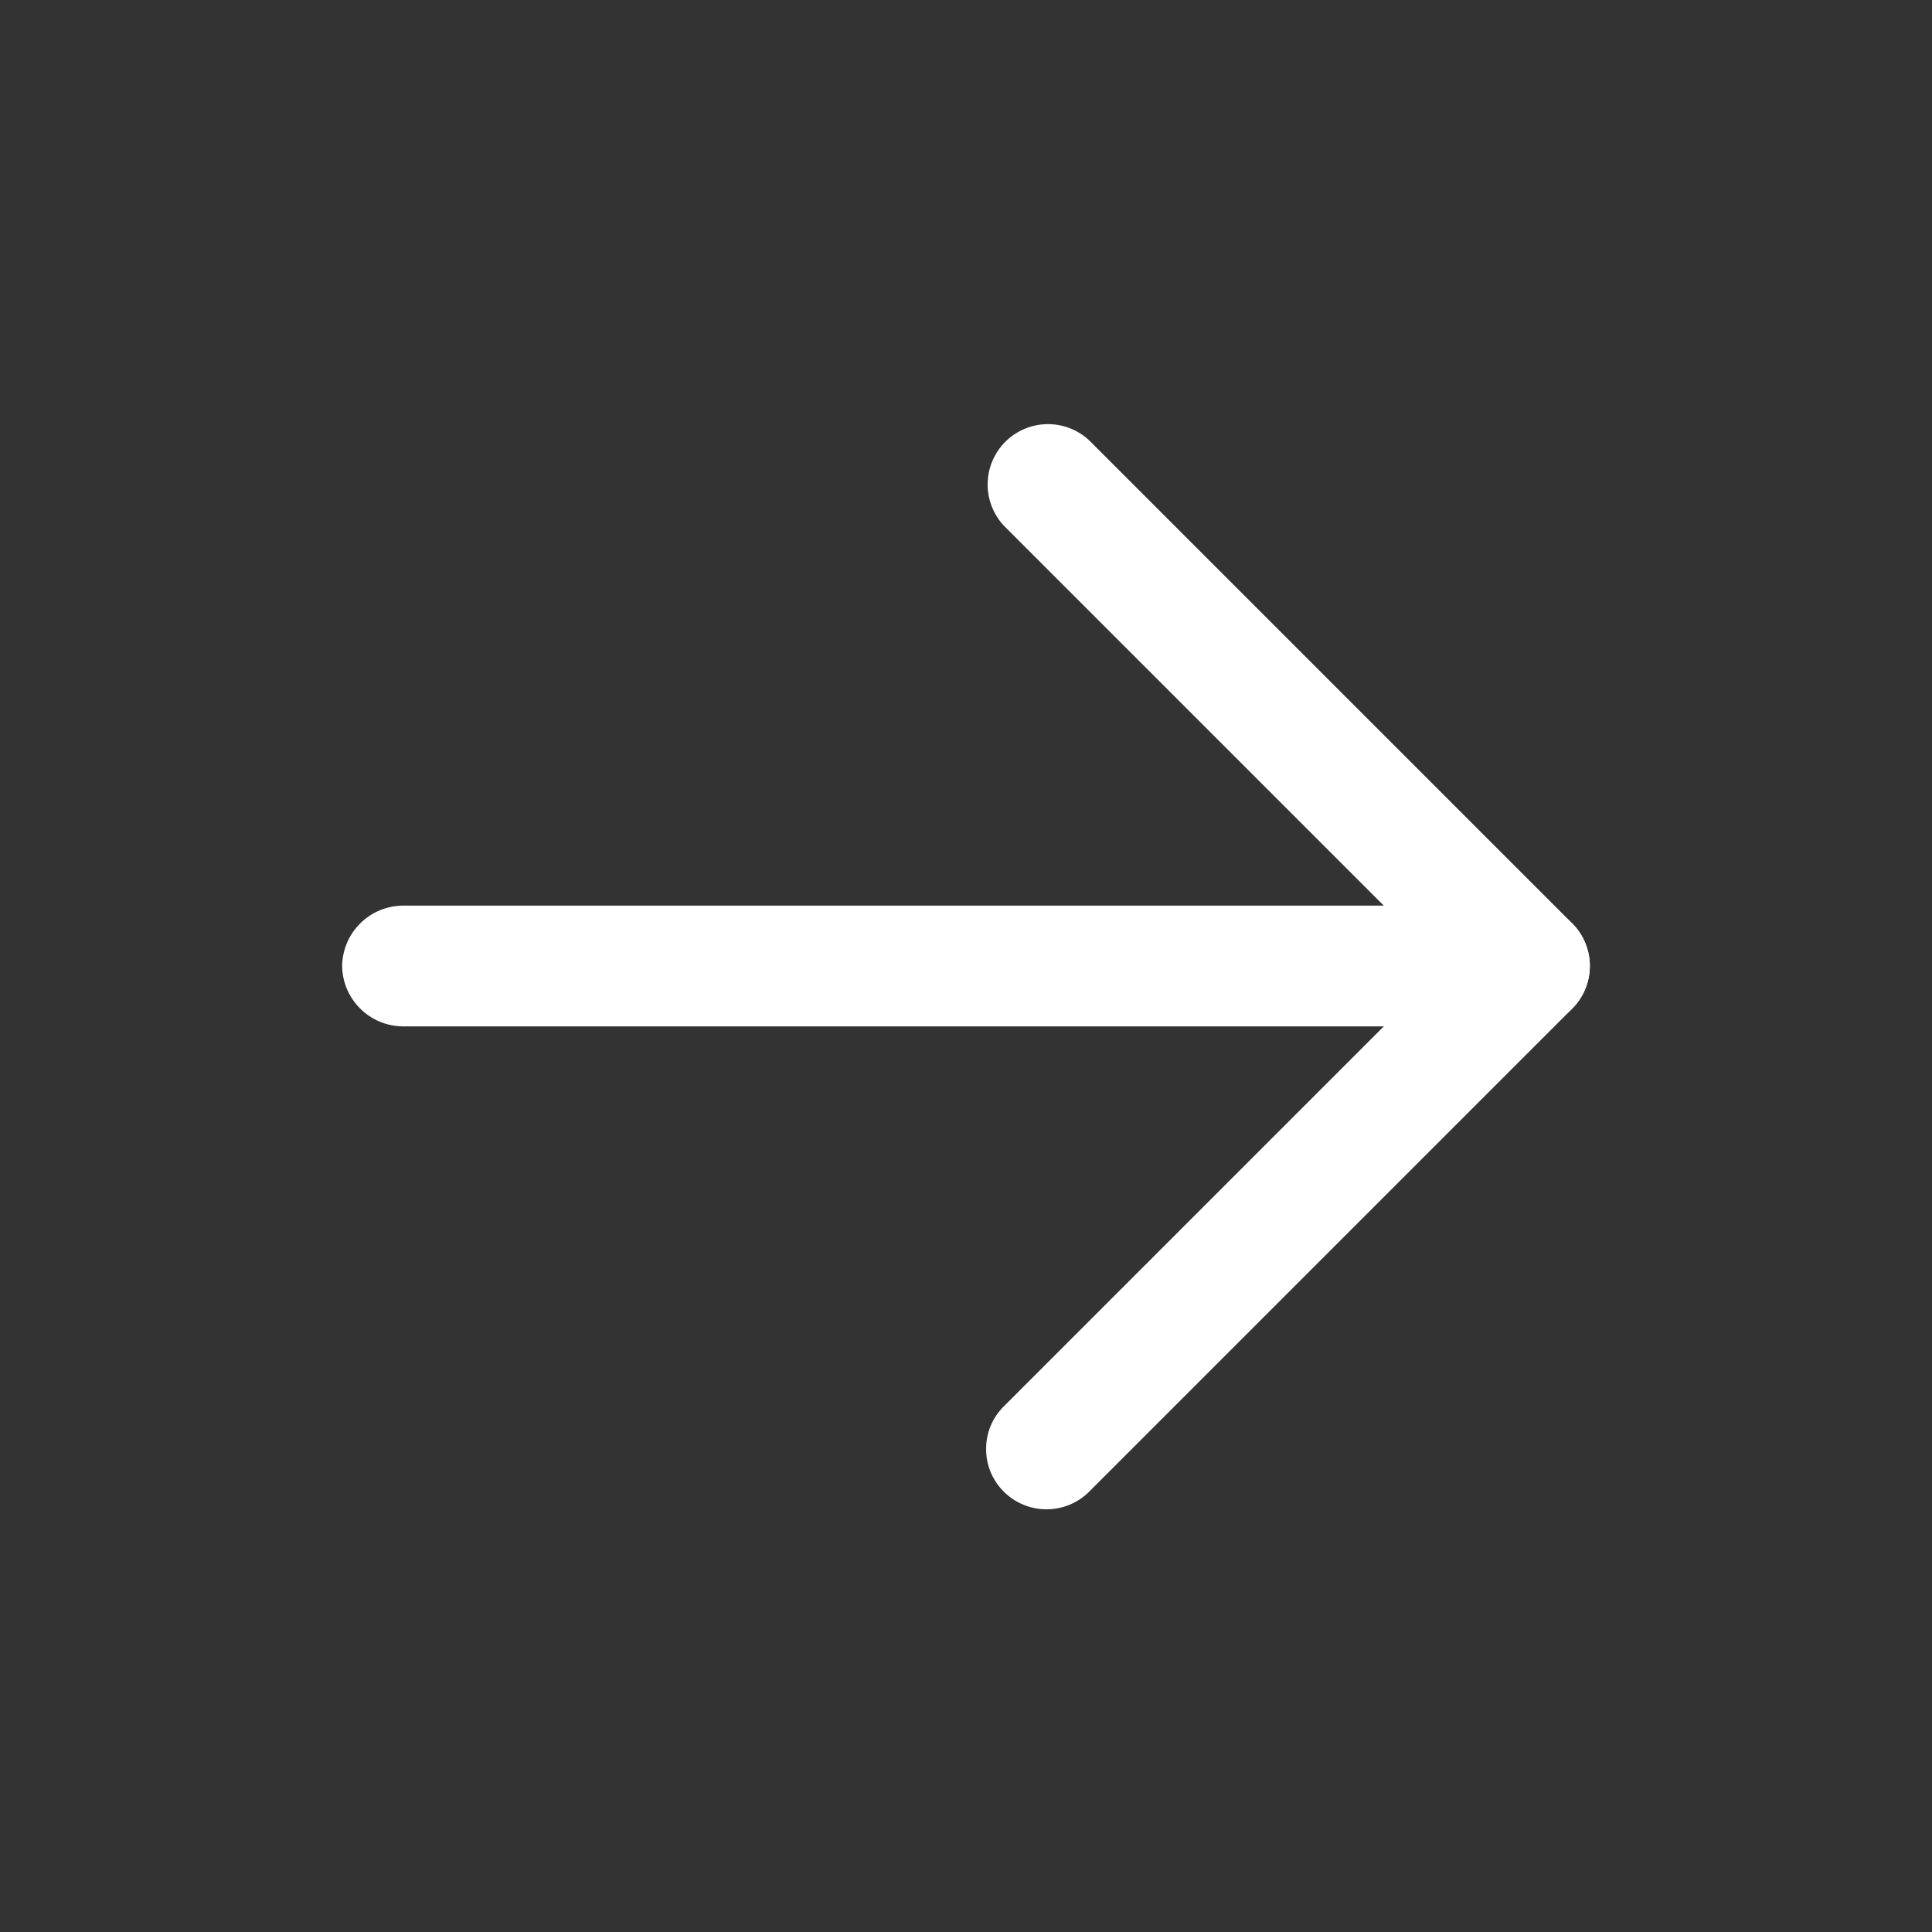
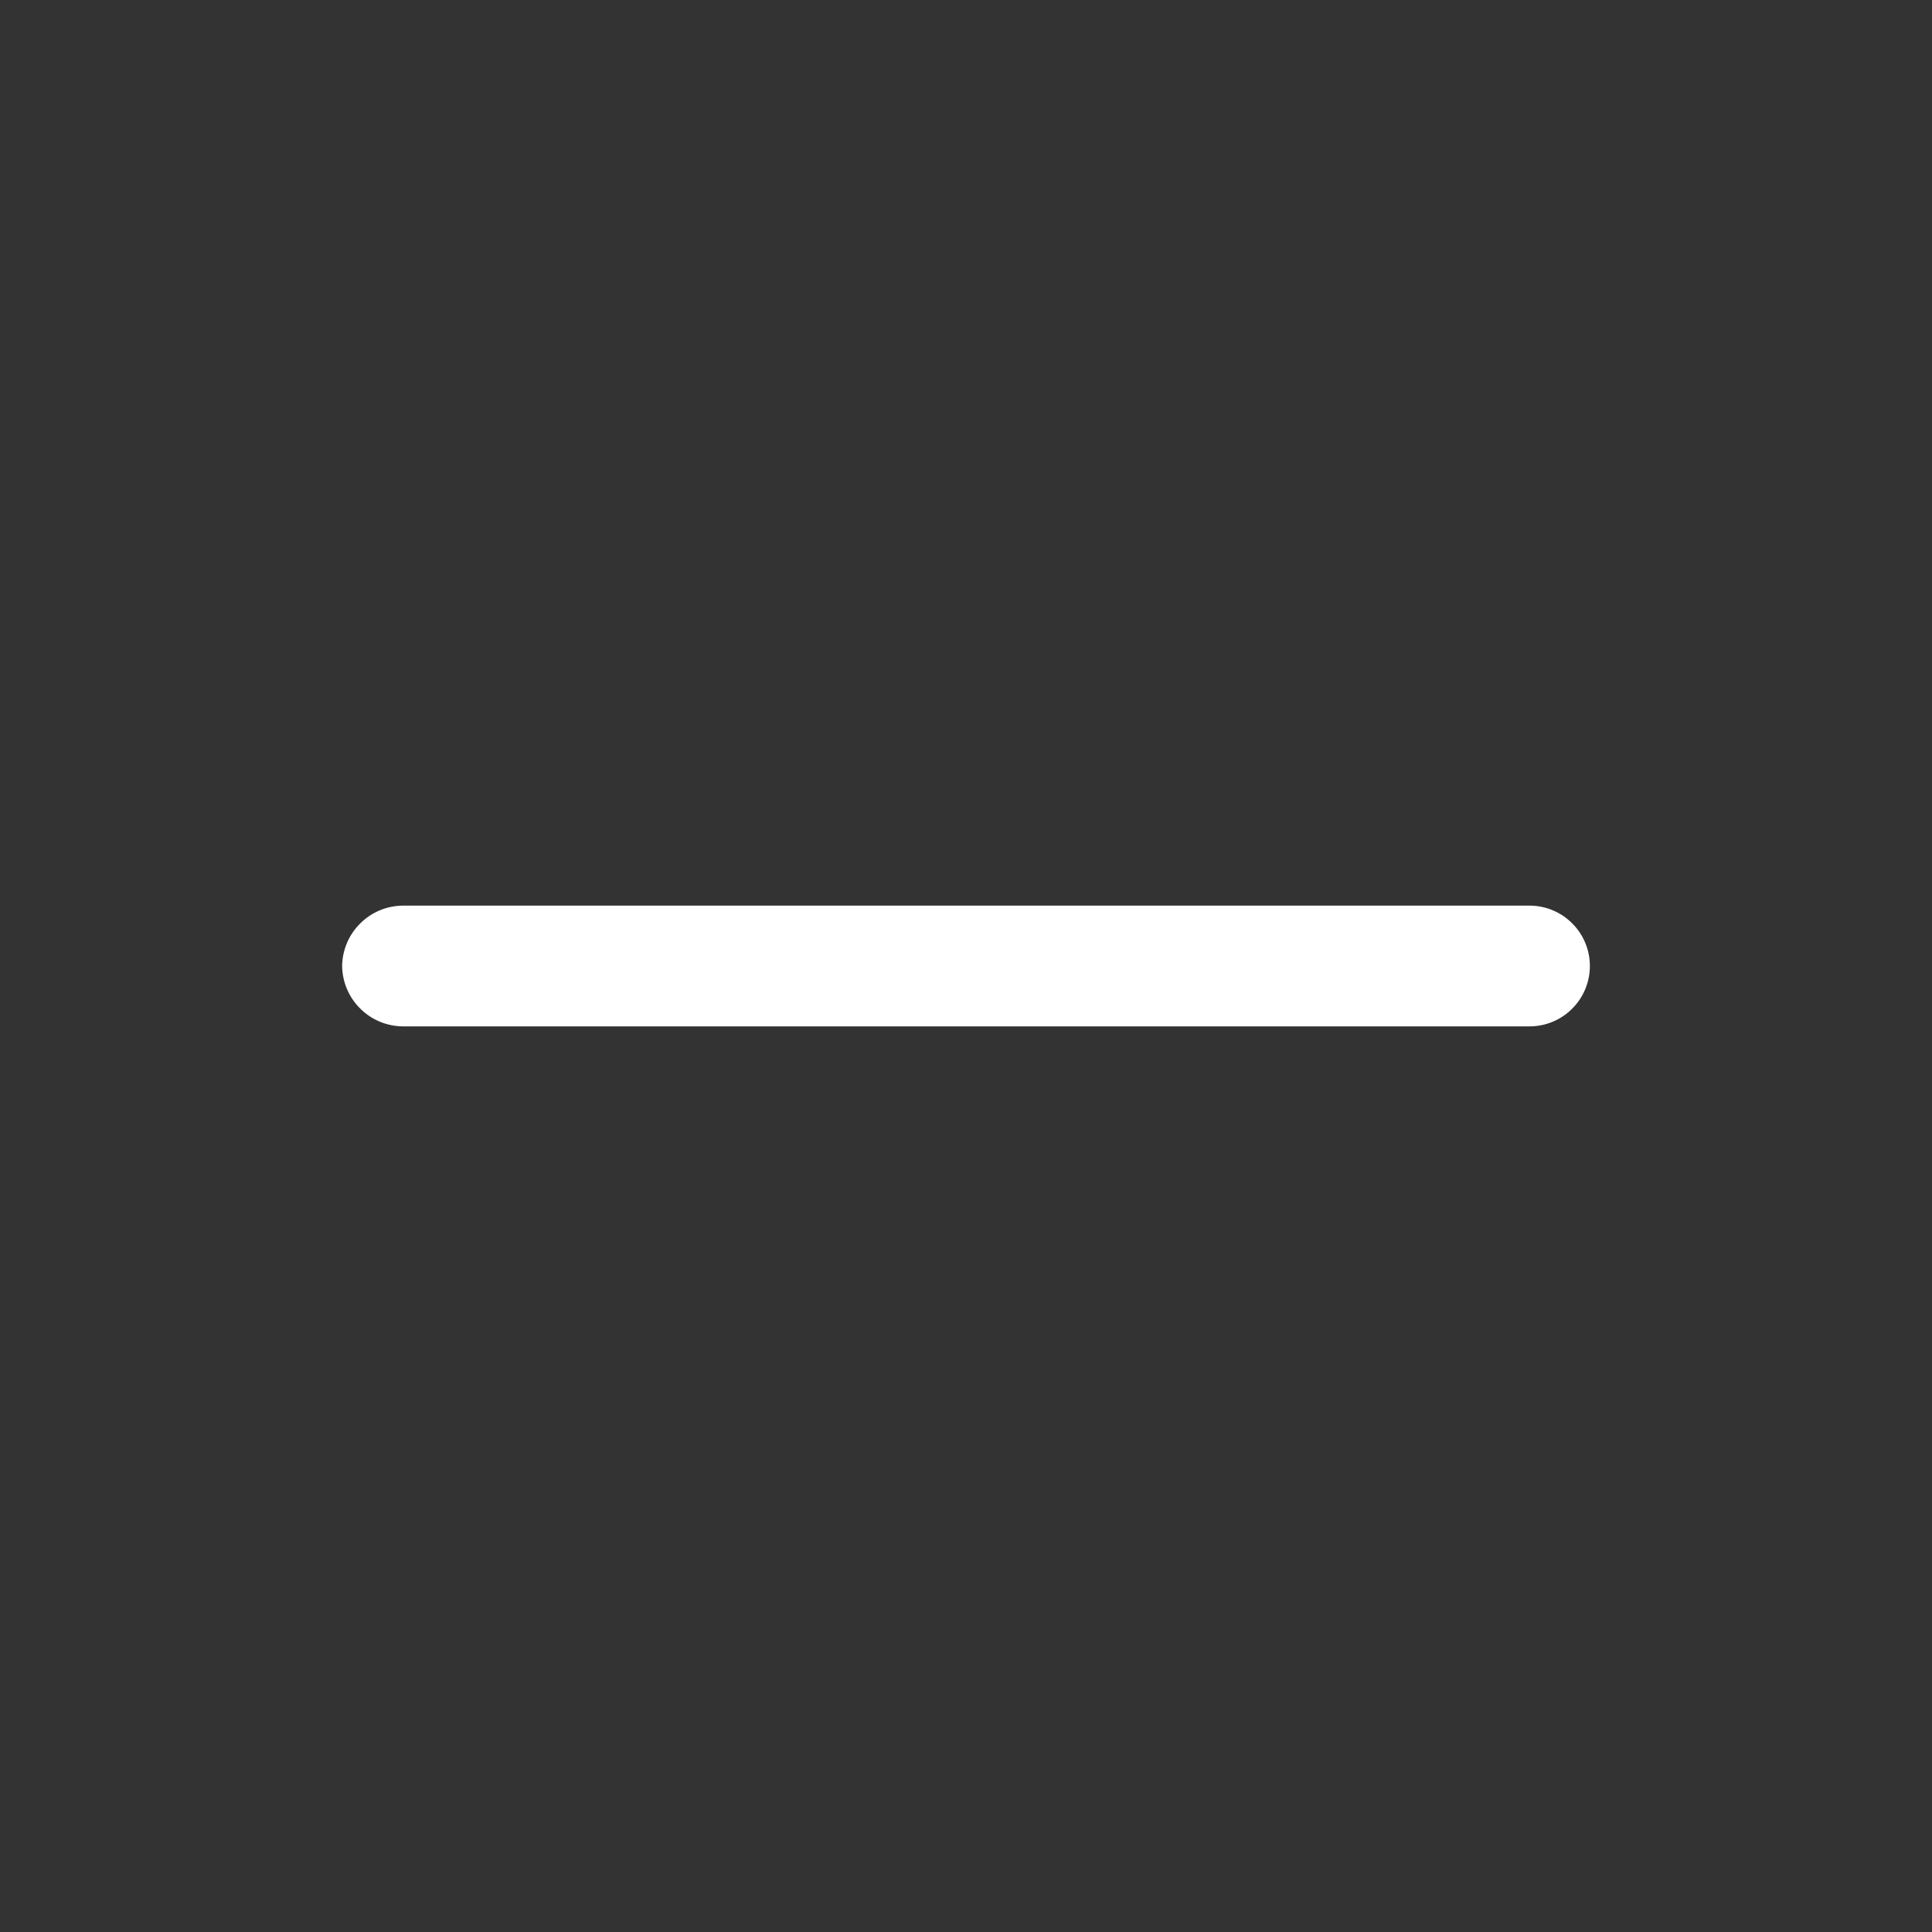
<svg xmlns="http://www.w3.org/2000/svg" width="24" height="24" viewBox="0 0 24 24" fill="none">
  <rect x="0" y="0" width="24" height="24" fill="#333333" stroke="none" />
-   <path d="M12.25 18C12.249 17.902 12.269 17.804 12.306 17.713C12.344 17.622 12.4 17.539 12.47 17.47L17.94 12L12.47 6.53C12.338 6.388 12.265 6.2 12.269 6.006C12.272 5.811 12.351 5.626 12.488 5.488C12.626 5.351 12.811 5.272 13.005 5.269C13.2 5.265 13.388 5.338 13.53 5.47L19.53 11.47C19.67 11.611 19.749 11.801 19.749 12C19.749 12.199 19.67 12.389 19.53 12.53L13.53 18.53C13.389 18.671 13.199 18.749 13 18.749C12.801 18.749 12.611 18.671 12.47 18.53C12.4 18.461 12.344 18.378 12.306 18.287C12.269 18.196 12.249 18.099 12.25 18Z" fill="white" />
  <path d="M4.25 12C4.253 11.802 4.332 11.613 4.473 11.473C4.613 11.332 4.802 11.253 5 11.25L19 11.25C19.199 11.25 19.39 11.329 19.53 11.47C19.671 11.61 19.75 11.801 19.75 12C19.75 12.199 19.671 12.39 19.53 12.53C19.39 12.671 19.199 12.75 19 12.75H5C4.802 12.747 4.613 12.668 4.473 12.527C4.332 12.387 4.253 12.198 4.25 12Z" fill="white" />
</svg>